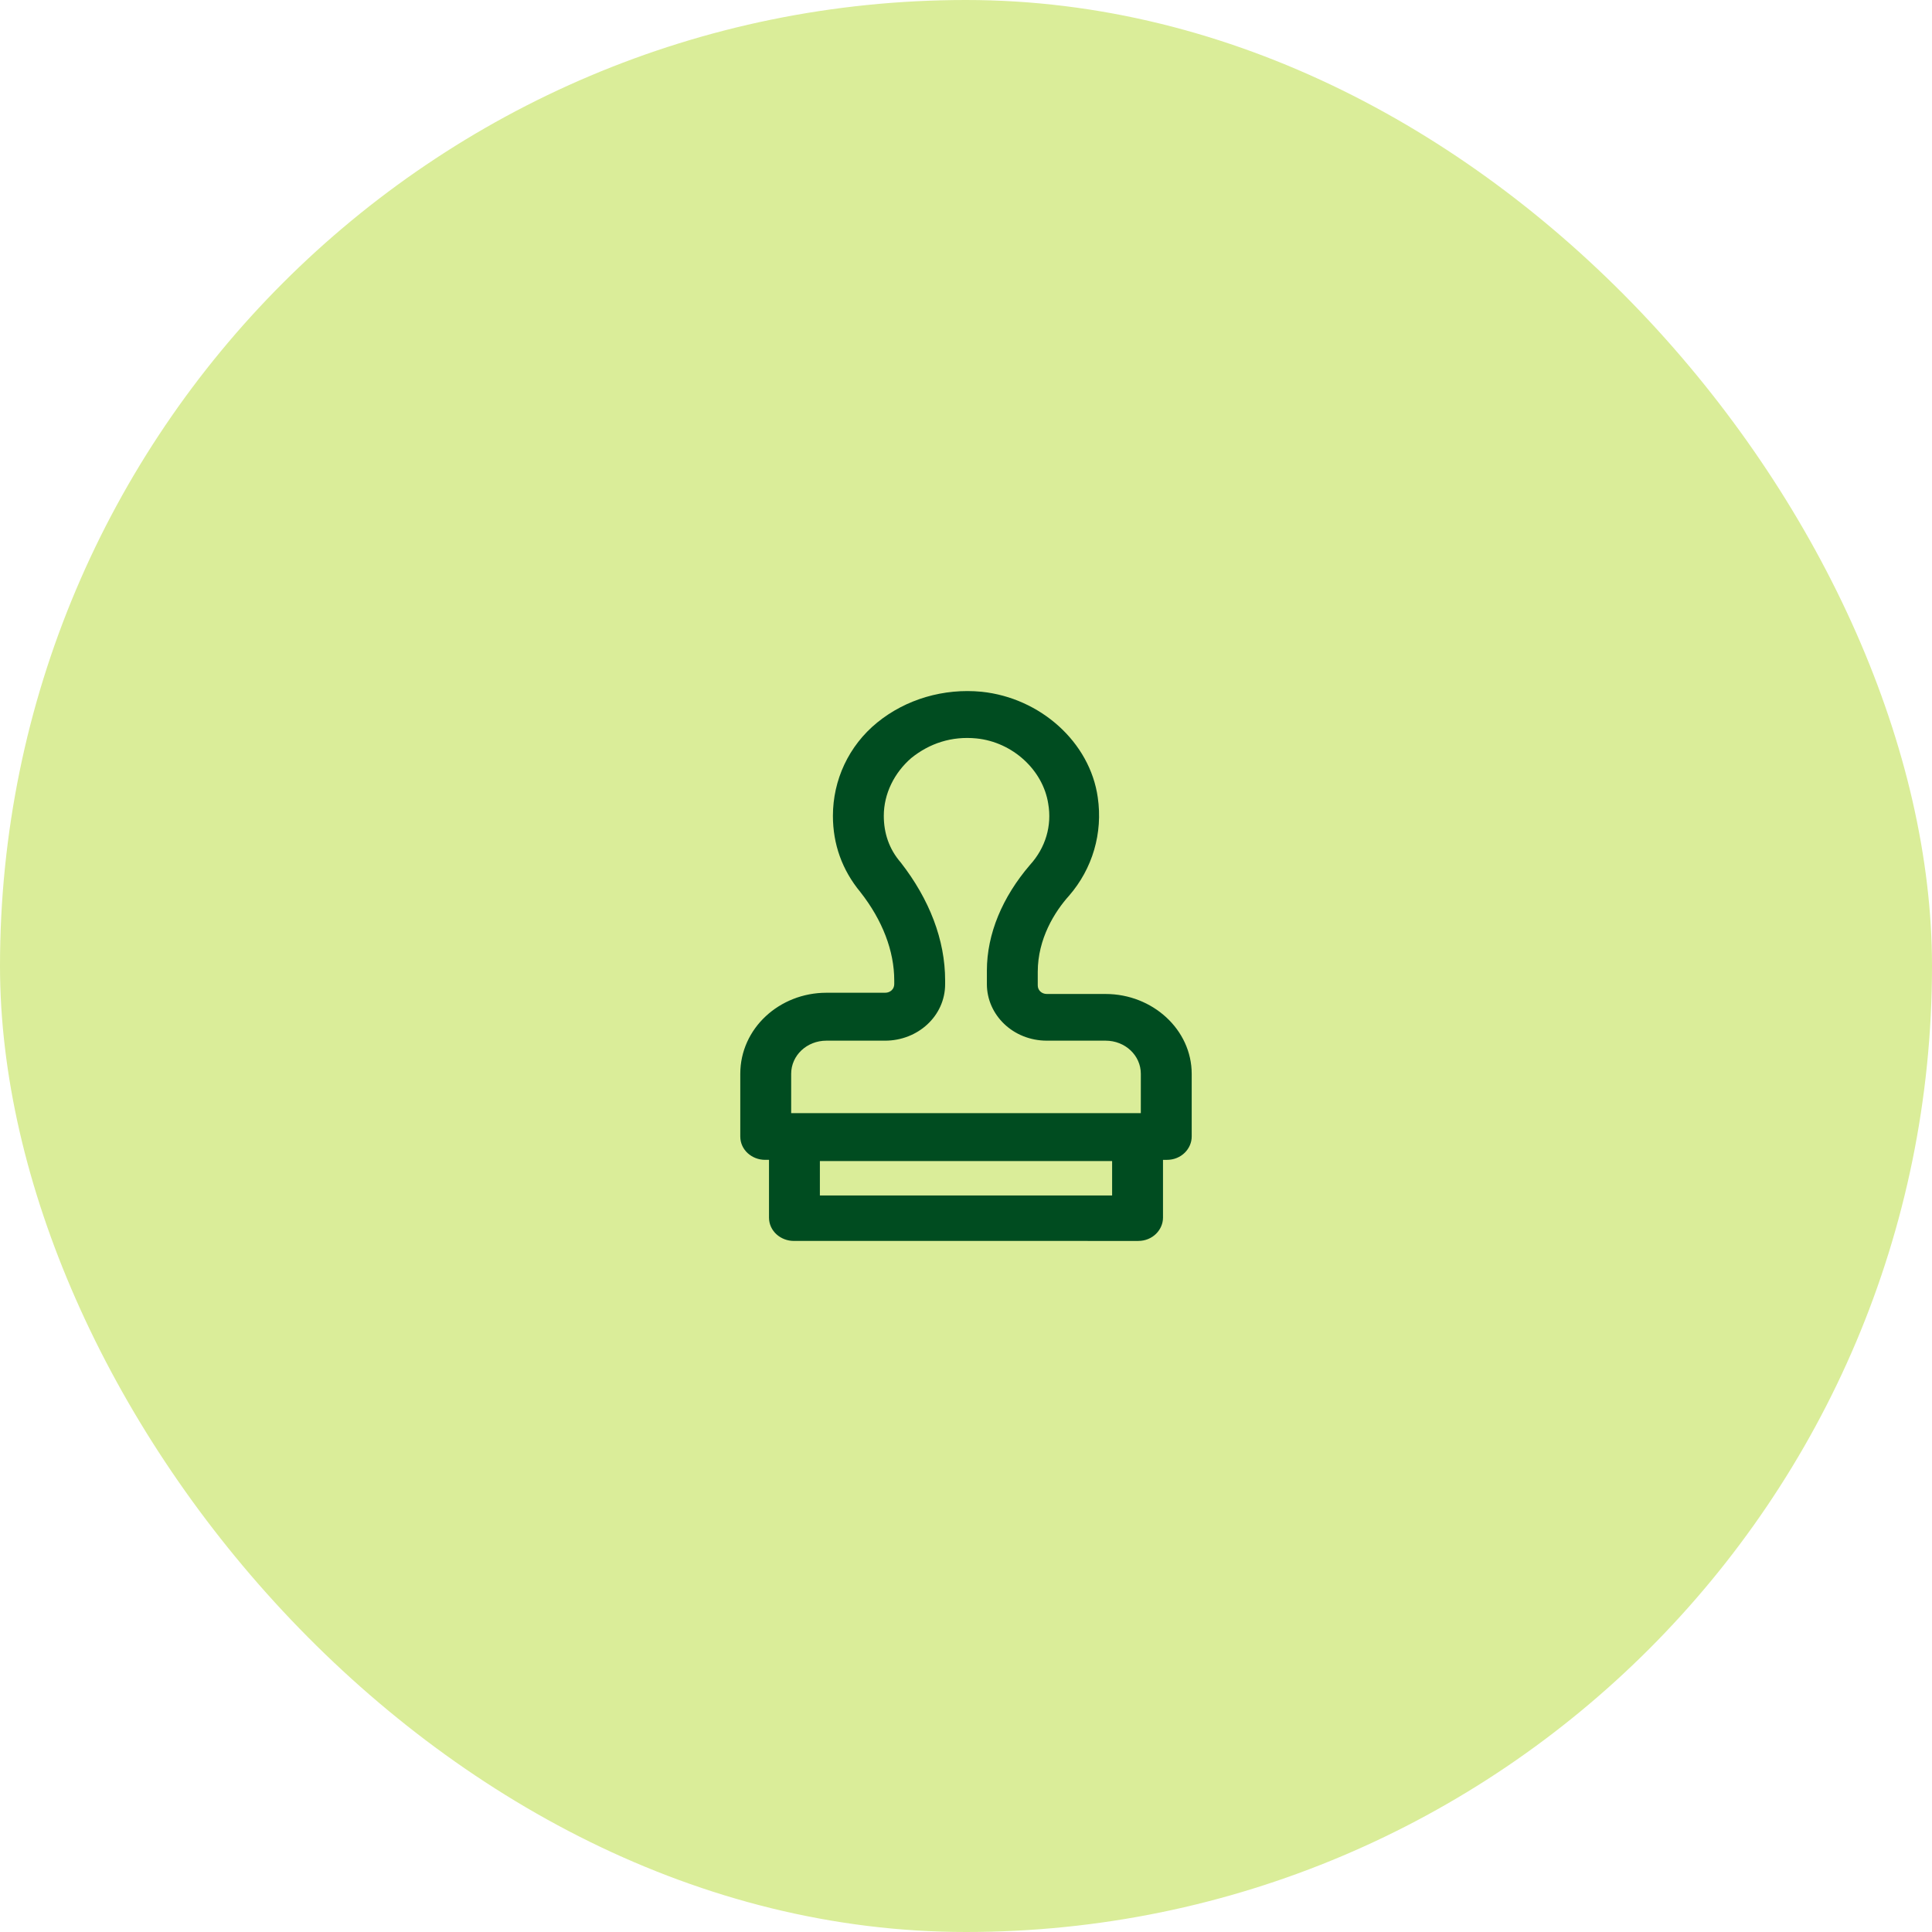
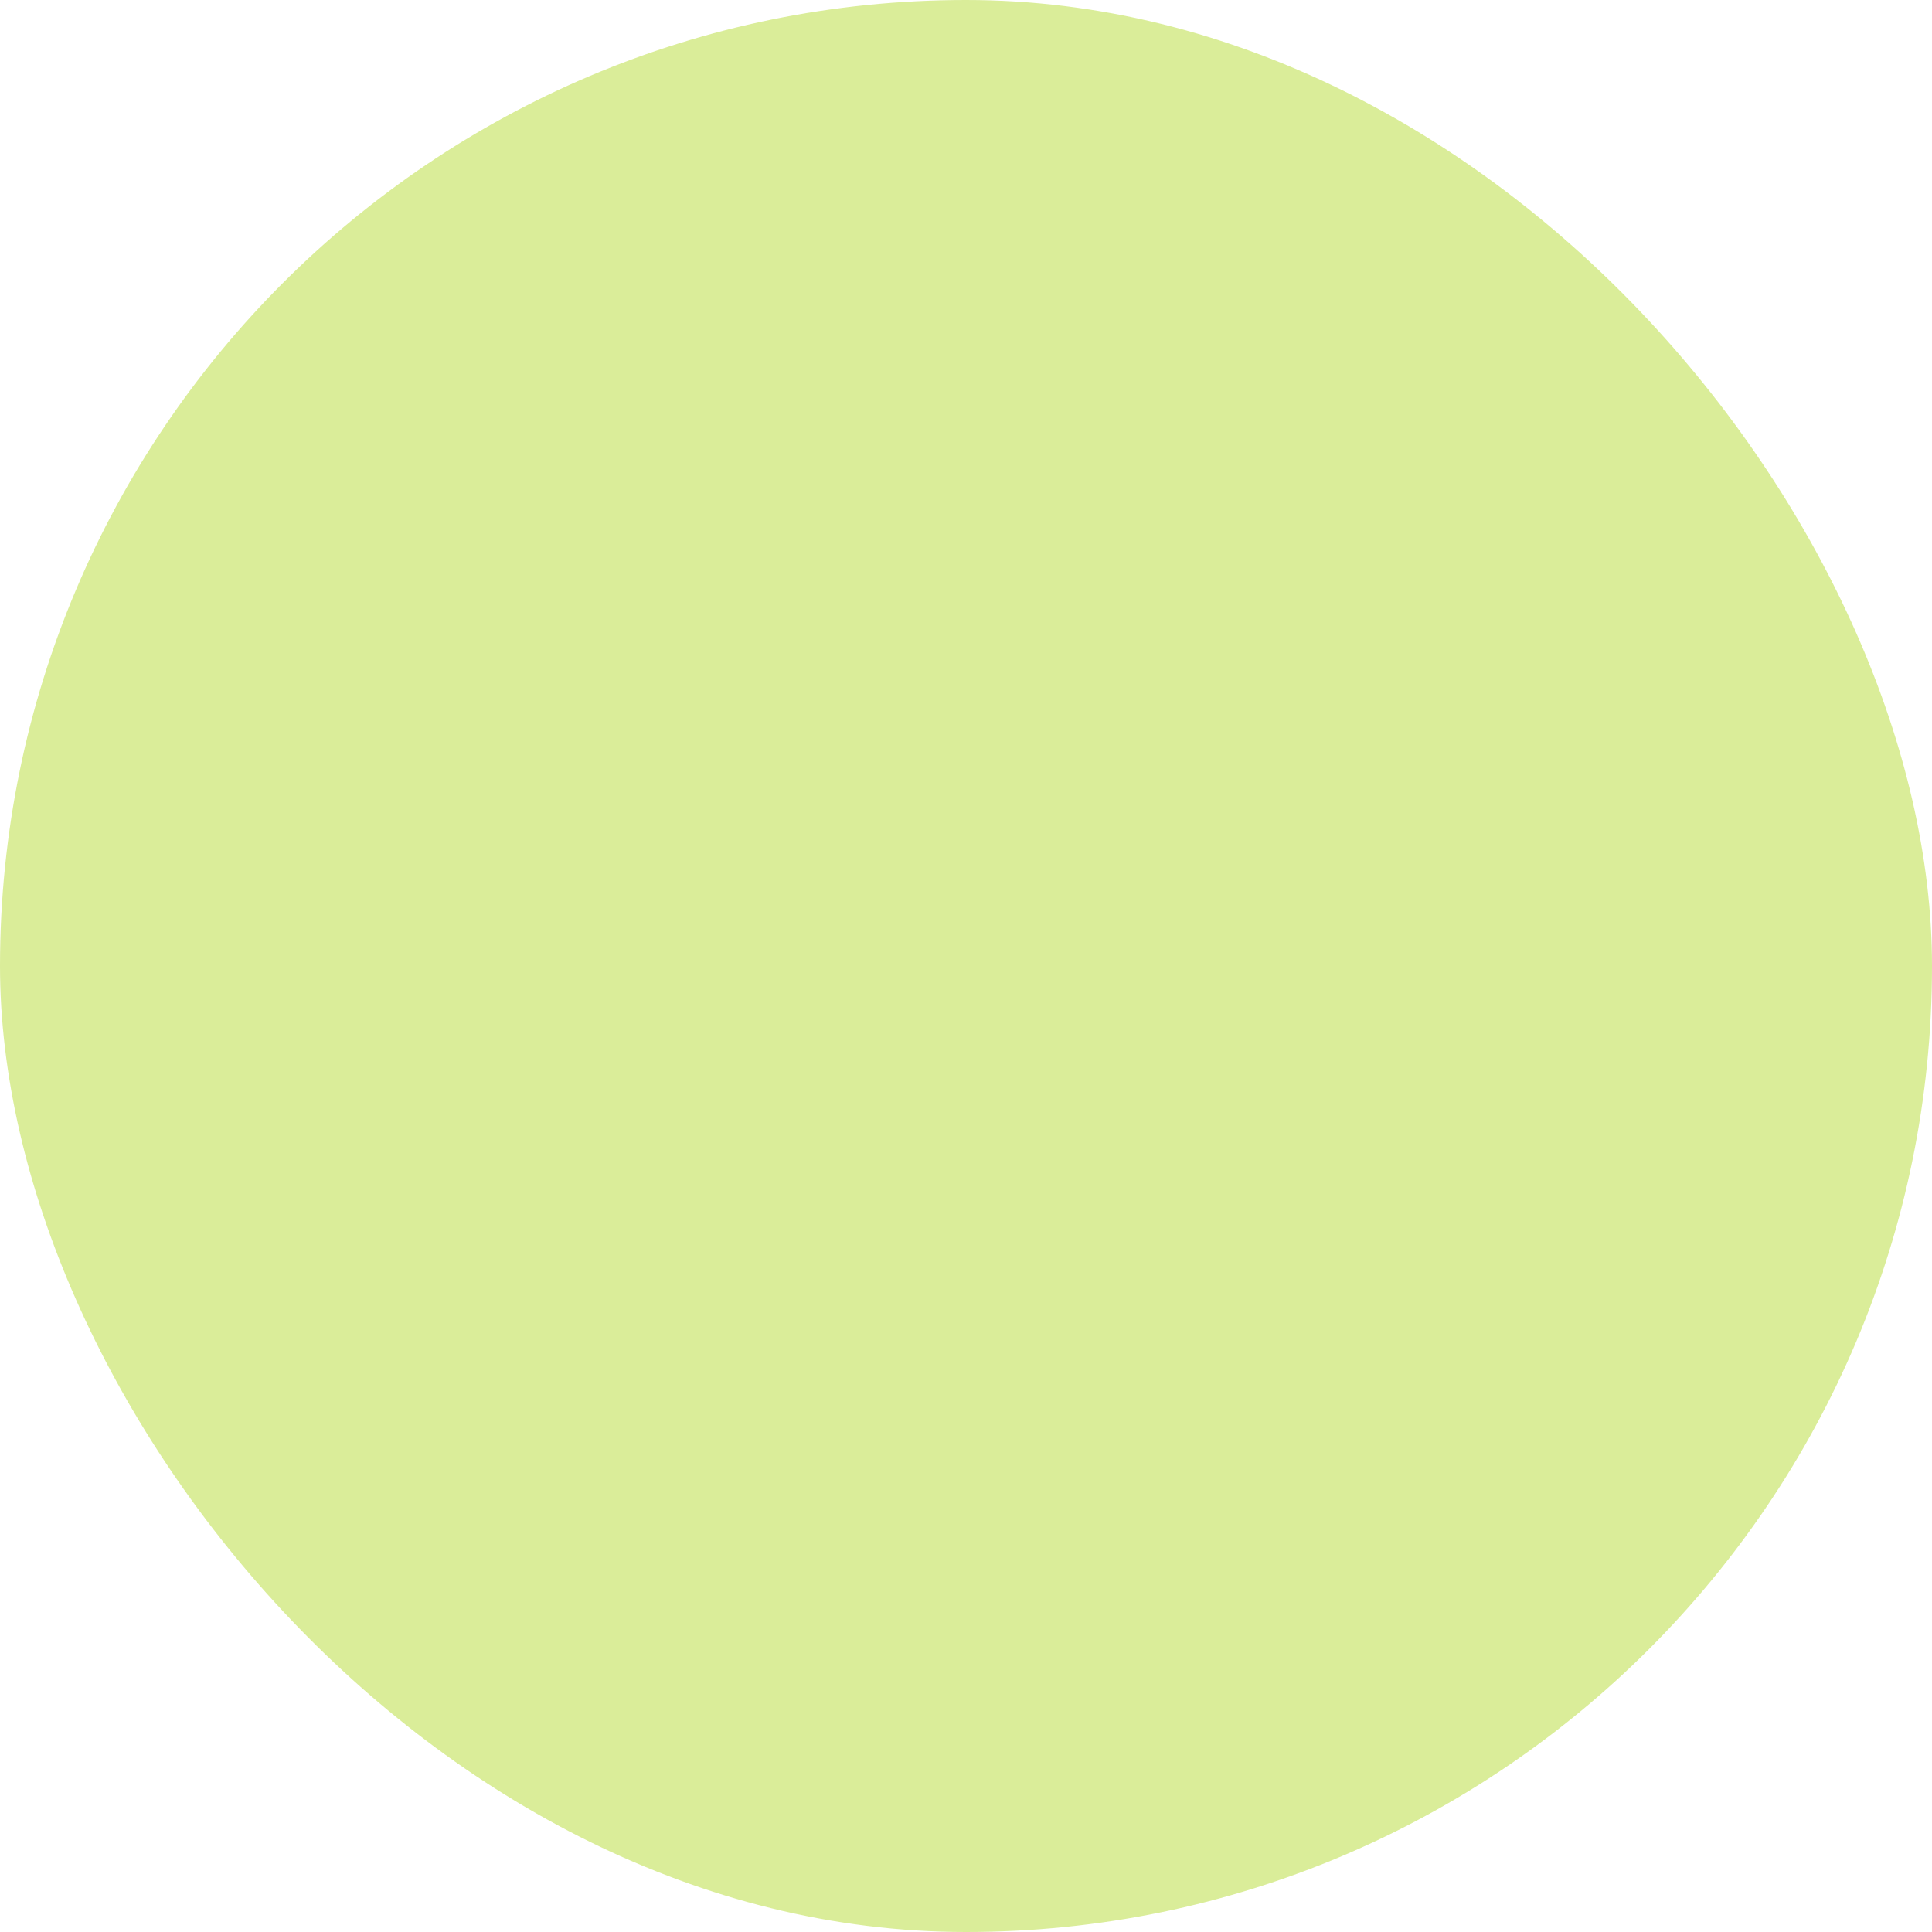
<svg xmlns="http://www.w3.org/2000/svg" width="130" height="130" viewBox="0 0 130 130" fill="none">
  <rect width="130" height="130" rx="65" fill="#DAED99" />
-   <path d="M74.393 66.883H70.443C70.092 66.883 69.828 66.635 69.828 66.304V65.395C69.828 63.163 70.969 61.344 71.935 60.27C73.515 58.451 74.217 56.054 73.866 53.656C73.34 49.936 70.004 46.96 66.053 46.547C63.508 46.299 60.962 47.043 59.03 48.614C57.099 50.184 56.045 52.499 56.045 54.896C56.045 56.797 56.66 58.534 57.889 60.021C59.382 61.922 60.172 63.989 60.172 65.973V66.221C60.172 66.552 59.908 66.8 59.557 66.8H55.607C52.446 66.8 49.812 69.197 49.812 72.257V76.472C49.812 77.382 50.602 78.043 51.481 78.043H51.744V81.929C51.744 82.838 52.534 83.499 53.412 83.499L76.588 83.5C77.553 83.5 78.256 82.756 78.256 81.929V78.044H78.519C79.485 78.044 80.187 77.3 80.187 76.473V72.257C80.187 69.281 77.553 66.883 74.393 66.883L74.393 66.883ZM74.832 80.441H55.168V78.126H74.832V80.441ZM76.851 74.902H53.236V72.256C53.236 71.017 54.289 70.024 55.607 70.024H59.557C61.752 70.024 63.596 68.371 63.596 66.221V65.973C63.596 63.245 62.542 60.517 60.611 58.037C59.821 57.128 59.469 56.053 59.469 54.895C59.469 53.408 60.172 52.002 61.313 51.01C62.542 50.018 64.034 49.522 65.703 49.687C68.161 49.935 70.18 51.836 70.531 54.069C70.794 55.556 70.355 57.045 69.302 58.202C67.458 60.351 66.405 62.831 66.405 65.311V66.221C66.405 68.287 68.161 70.024 70.444 70.024H74.394C75.71 70.024 76.764 71.016 76.764 72.256L76.763 74.902L76.851 74.902Z" fill="#004C20" />
</svg>